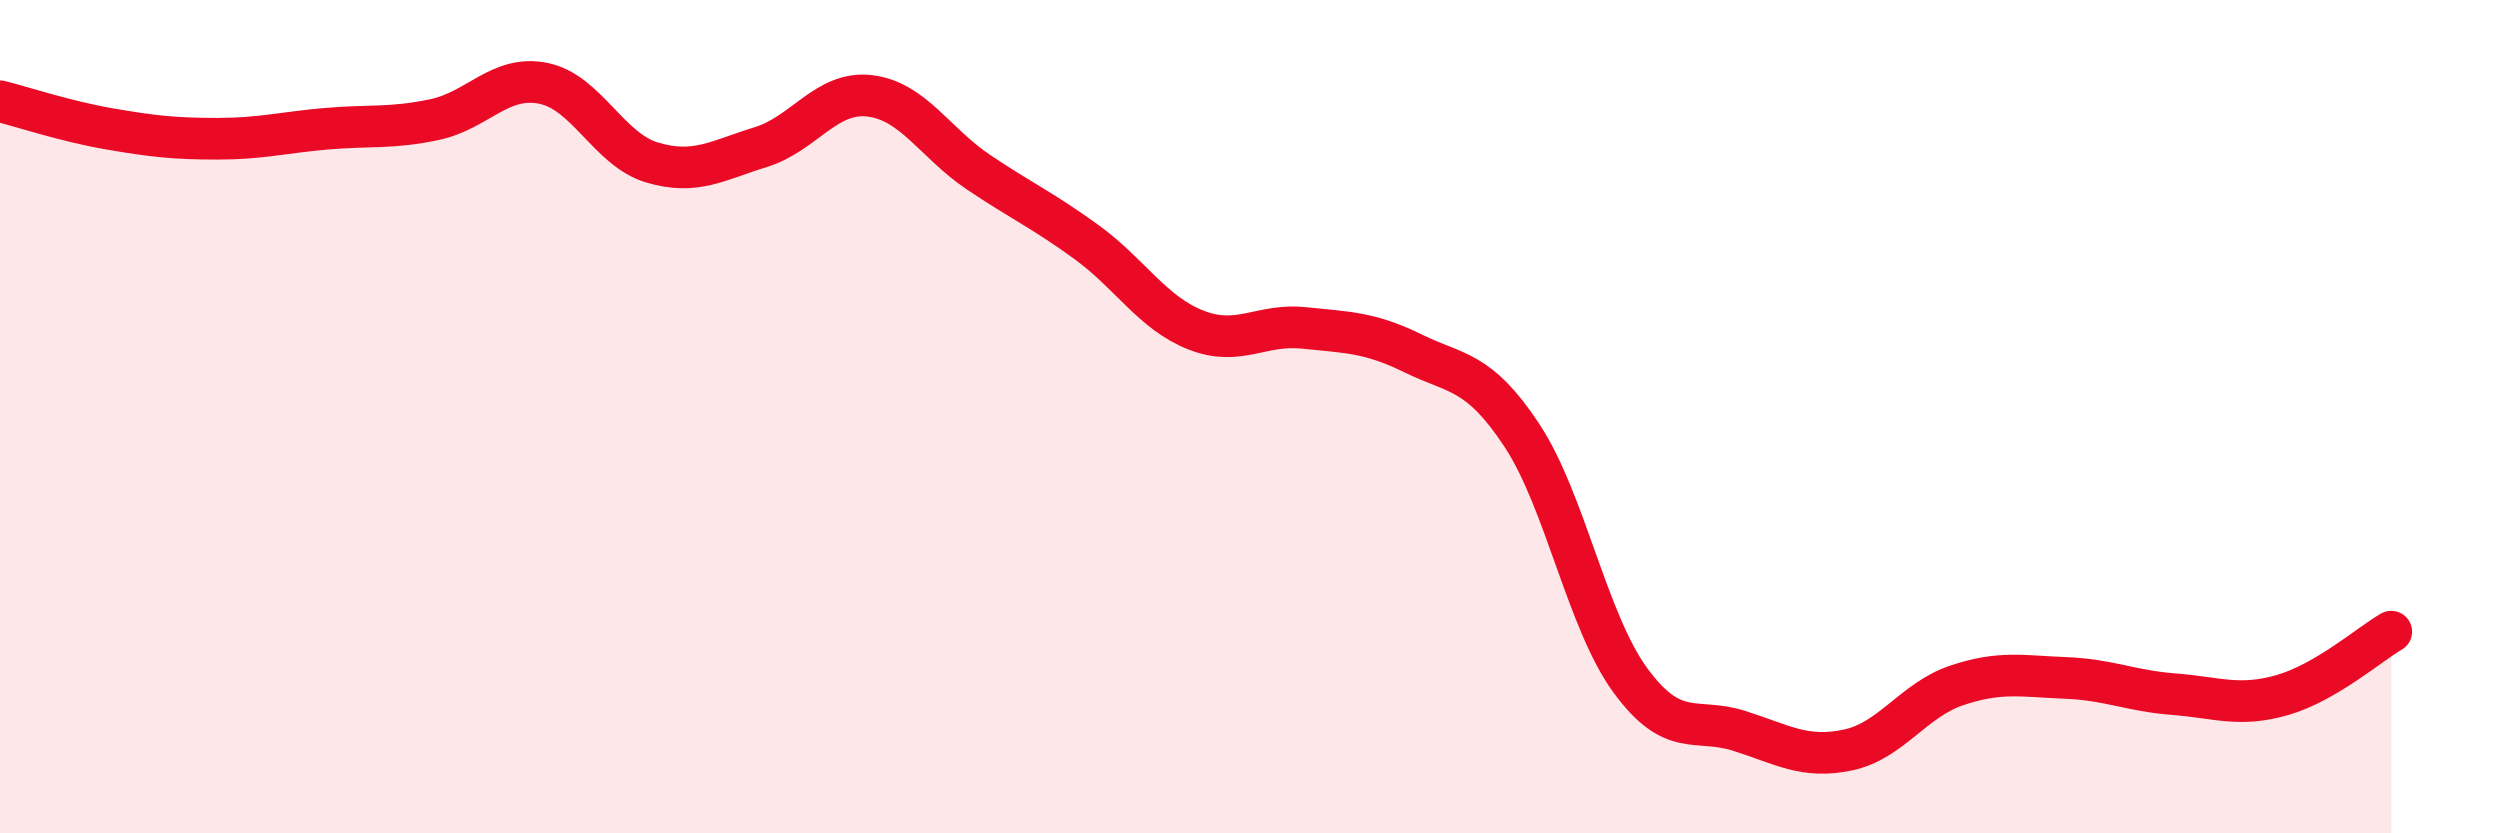
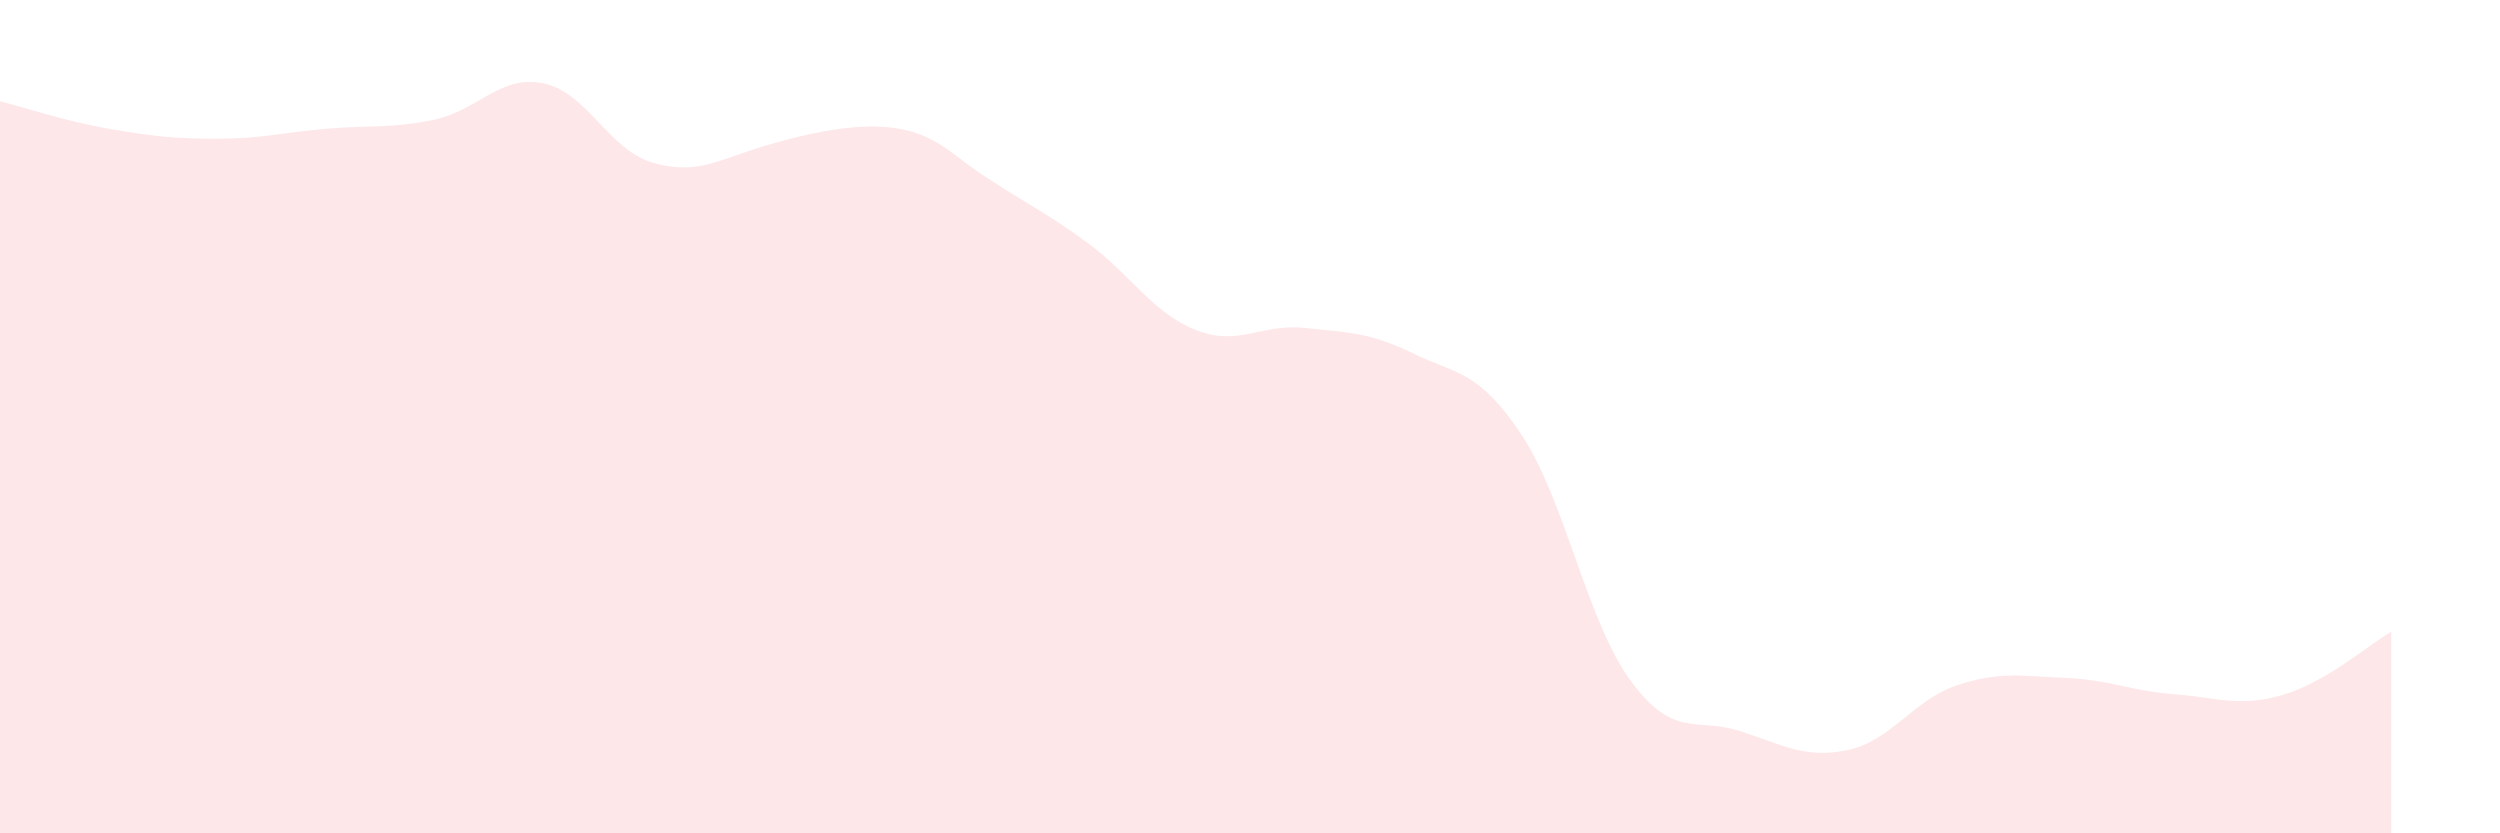
<svg xmlns="http://www.w3.org/2000/svg" width="60" height="20" viewBox="0 0 60 20">
-   <path d="M 0,2.43 C 0.52,2.56 1.57,2.91 2.61,3.09 C 3.65,3.27 4.18,3.33 5.22,3.33 C 6.26,3.33 6.79,3.18 7.83,3.09 C 8.87,3 9.39,3.09 10.43,2.87 C 11.47,2.65 12,1.79 13.04,2 C 14.08,2.21 14.61,3.59 15.65,3.9 C 16.69,4.21 17.22,3.85 18.26,3.53 C 19.3,3.21 19.83,2.18 20.87,2.3 C 21.91,2.42 22.44,3.43 23.48,4.13 C 24.52,4.83 25.05,5.06 26.09,5.82 C 27.13,6.58 27.66,7.51 28.7,7.92 C 29.74,8.33 30.26,7.76 31.3,7.87 C 32.34,7.98 32.87,7.97 33.91,8.48 C 34.95,8.99 35.48,8.87 36.52,10.44 C 37.56,12.01 38.09,14.91 39.13,16.33 C 40.17,17.75 40.7,17.21 41.74,17.54 C 42.78,17.87 43.31,18.22 44.35,18 C 45.39,17.78 45.92,16.8 46.96,16.45 C 48,16.1 48.53,16.23 49.57,16.27 C 50.61,16.31 51.13,16.58 52.17,16.66 C 53.21,16.74 53.74,16.98 54.78,16.68 C 55.82,16.38 56.87,15.46 57.39,15.16L57.39 20L0 20Z" fill="#EB0A25" opacity="0.1" stroke-linecap="round" stroke-linejoin="round" />
-   <path d="M 0,2.43 C 0.52,2.56 1.57,2.91 2.61,3.09 C 3.65,3.27 4.18,3.33 5.22,3.33 C 6.26,3.33 6.79,3.18 7.83,3.09 C 8.87,3 9.39,3.09 10.43,2.87 C 11.47,2.65 12,1.79 13.04,2 C 14.08,2.21 14.61,3.59 15.65,3.9 C 16.69,4.21 17.22,3.85 18.26,3.53 C 19.3,3.21 19.83,2.18 20.87,2.3 C 21.91,2.42 22.44,3.43 23.48,4.13 C 24.52,4.83 25.05,5.06 26.09,5.82 C 27.13,6.58 27.66,7.51 28.7,7.92 C 29.74,8.33 30.26,7.76 31.3,7.87 C 32.34,7.98 32.87,7.97 33.91,8.48 C 34.95,8.99 35.48,8.87 36.52,10.44 C 37.56,12.01 38.09,14.91 39.13,16.33 C 40.17,17.75 40.7,17.21 41.74,17.54 C 42.78,17.87 43.31,18.22 44.35,18 C 45.39,17.78 45.92,16.8 46.96,16.45 C 48,16.1 48.53,16.23 49.57,16.27 C 50.61,16.31 51.13,16.58 52.17,16.66 C 53.21,16.74 53.74,16.98 54.78,16.68 C 55.82,16.38 56.87,15.46 57.39,15.16" stroke="#EB0A25" stroke-width="1" fill="none" stroke-linecap="round" stroke-linejoin="round" />
+   <path d="M 0,2.43 C 0.52,2.56 1.57,2.91 2.61,3.09 C 3.65,3.27 4.18,3.33 5.22,3.33 C 6.26,3.33 6.79,3.18 7.83,3.09 C 8.87,3 9.39,3.09 10.43,2.87 C 11.47,2.65 12,1.79 13.04,2 C 14.08,2.21 14.61,3.59 15.65,3.9 C 16.69,4.21 17.22,3.85 18.26,3.53 C 21.91,2.42 22.44,3.43 23.48,4.13 C 24.52,4.83 25.05,5.06 26.09,5.82 C 27.13,6.58 27.66,7.51 28.7,7.92 C 29.74,8.33 30.26,7.76 31.3,7.87 C 32.34,7.98 32.87,7.97 33.91,8.48 C 34.95,8.99 35.48,8.87 36.52,10.44 C 37.56,12.01 38.09,14.91 39.13,16.33 C 40.17,17.75 40.7,17.21 41.74,17.54 C 42.78,17.87 43.31,18.22 44.35,18 C 45.39,17.78 45.92,16.8 46.96,16.45 C 48,16.1 48.53,16.23 49.57,16.27 C 50.61,16.31 51.13,16.58 52.17,16.66 C 53.21,16.74 53.74,16.98 54.78,16.68 C 55.82,16.38 56.87,15.46 57.39,15.16L57.39 20L0 20Z" fill="#EB0A25" opacity="0.1" stroke-linecap="round" stroke-linejoin="round" />
</svg>